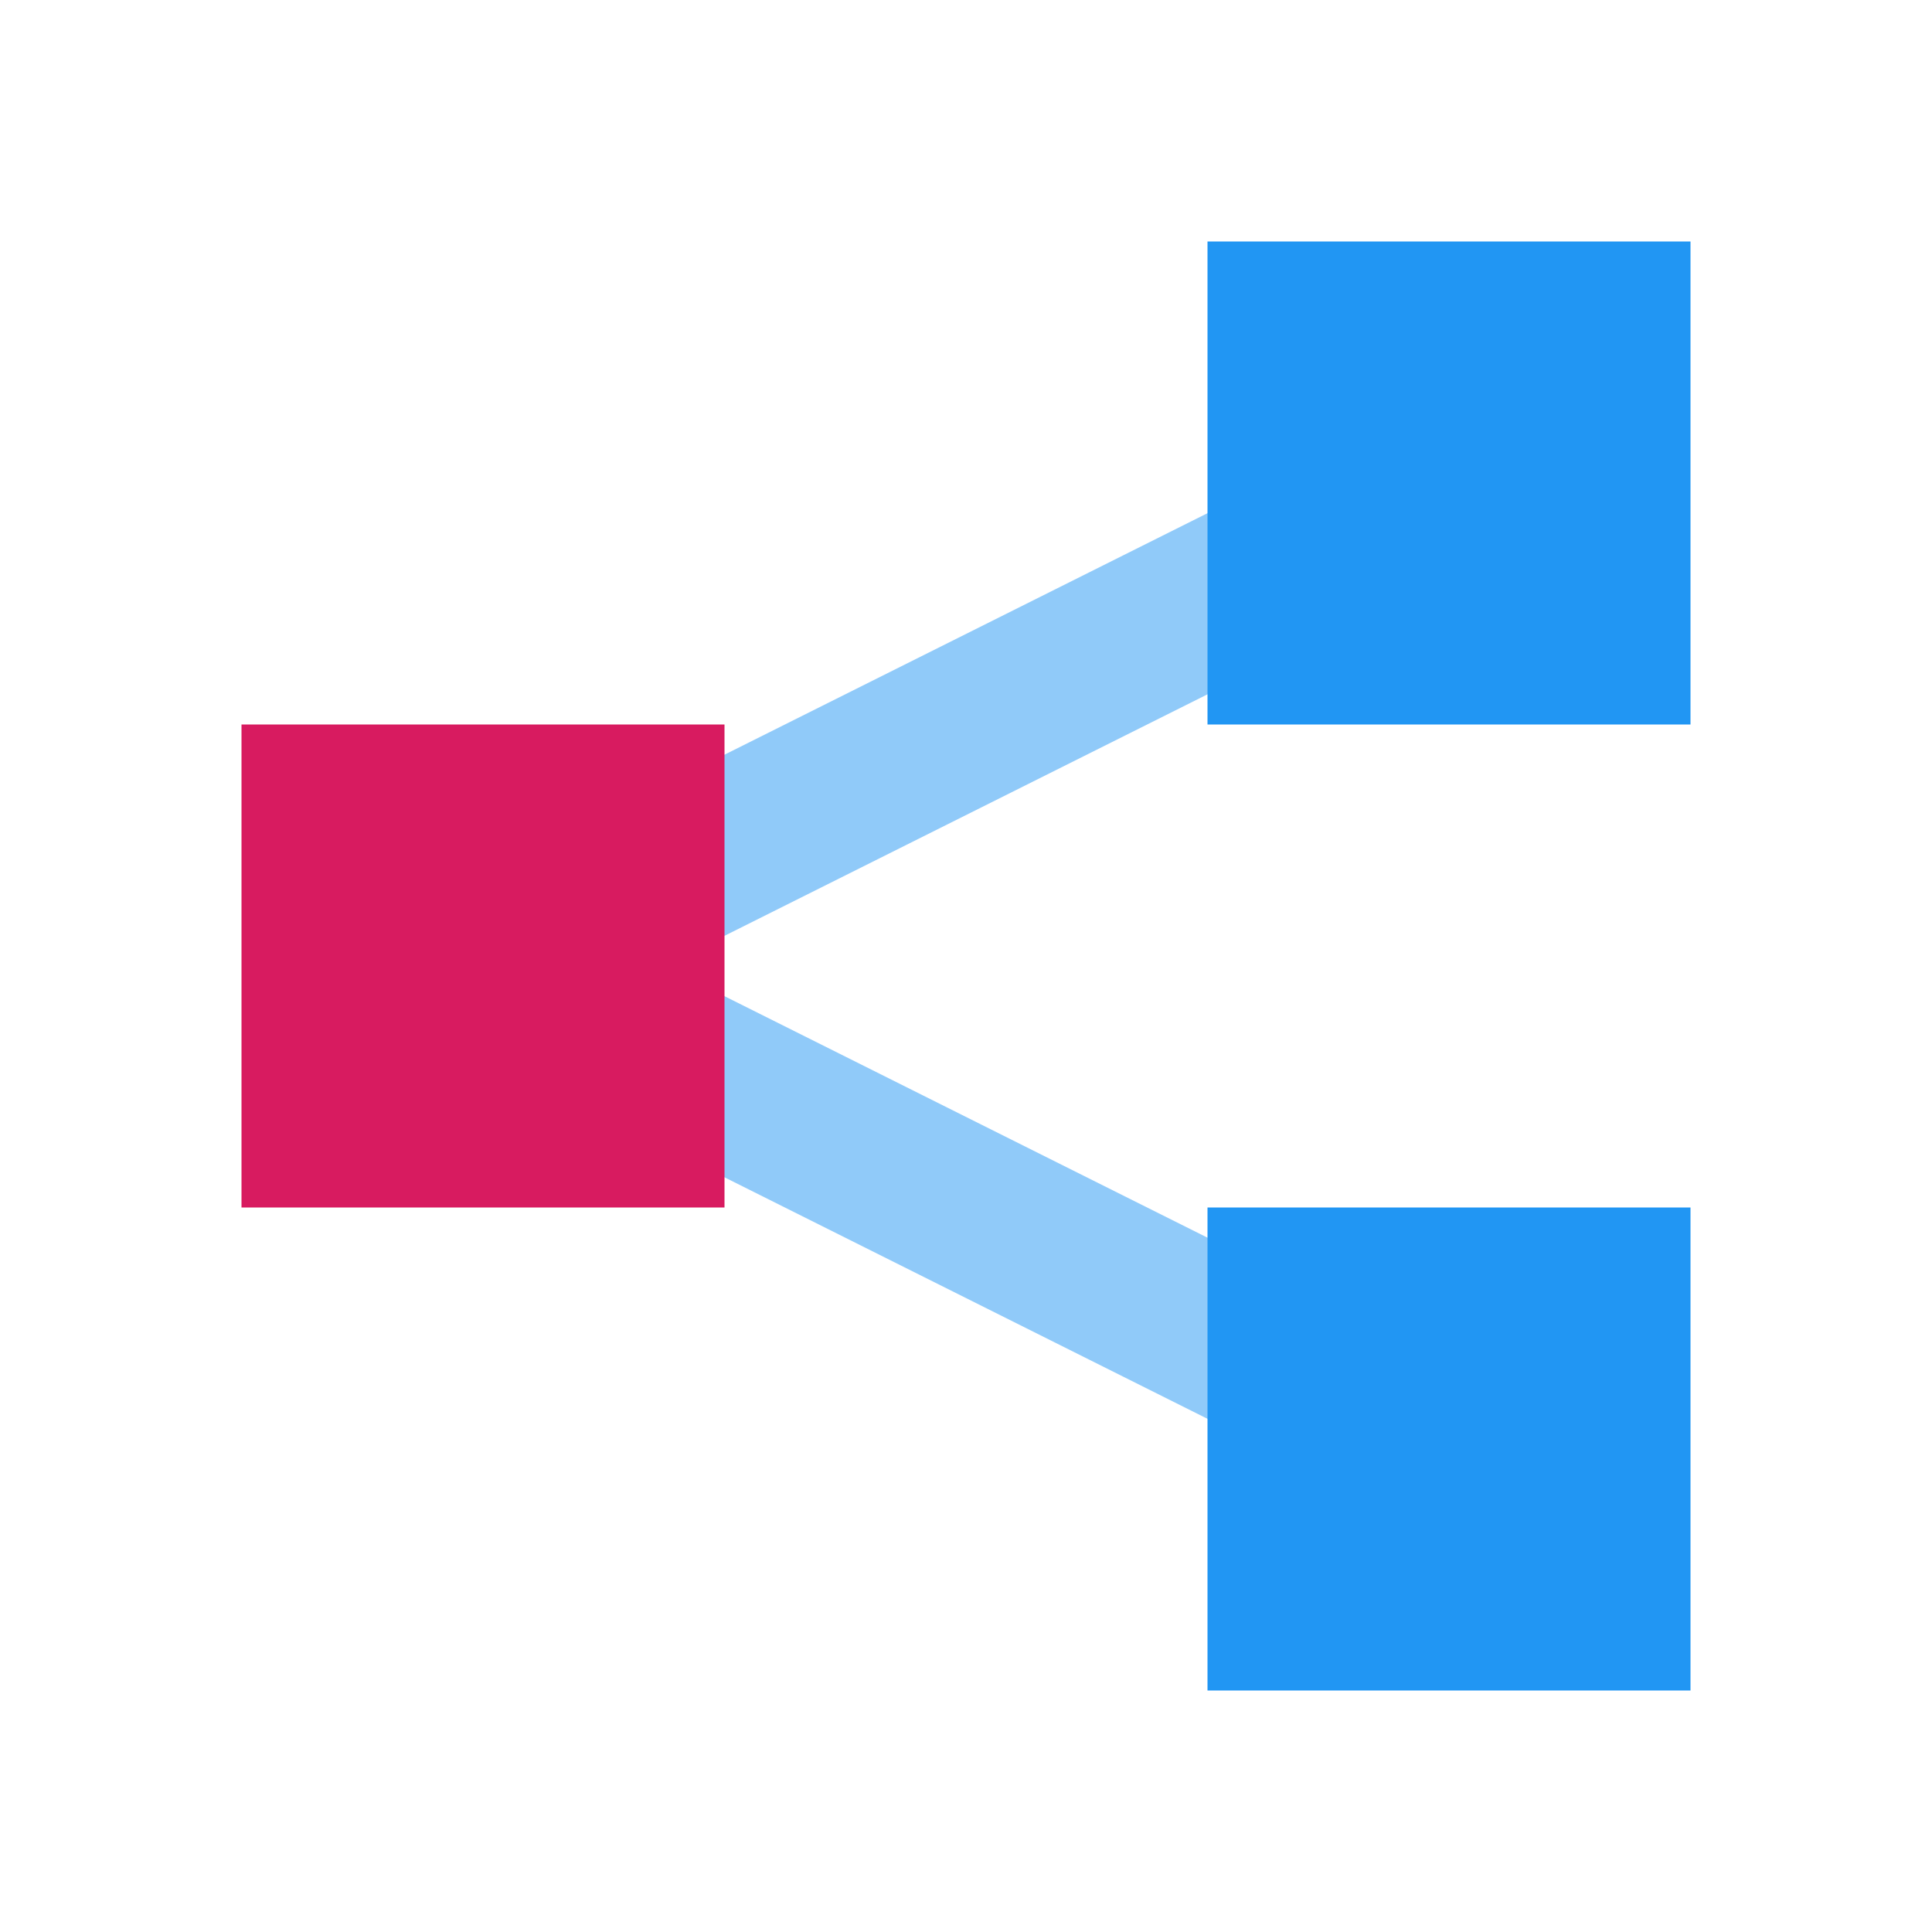
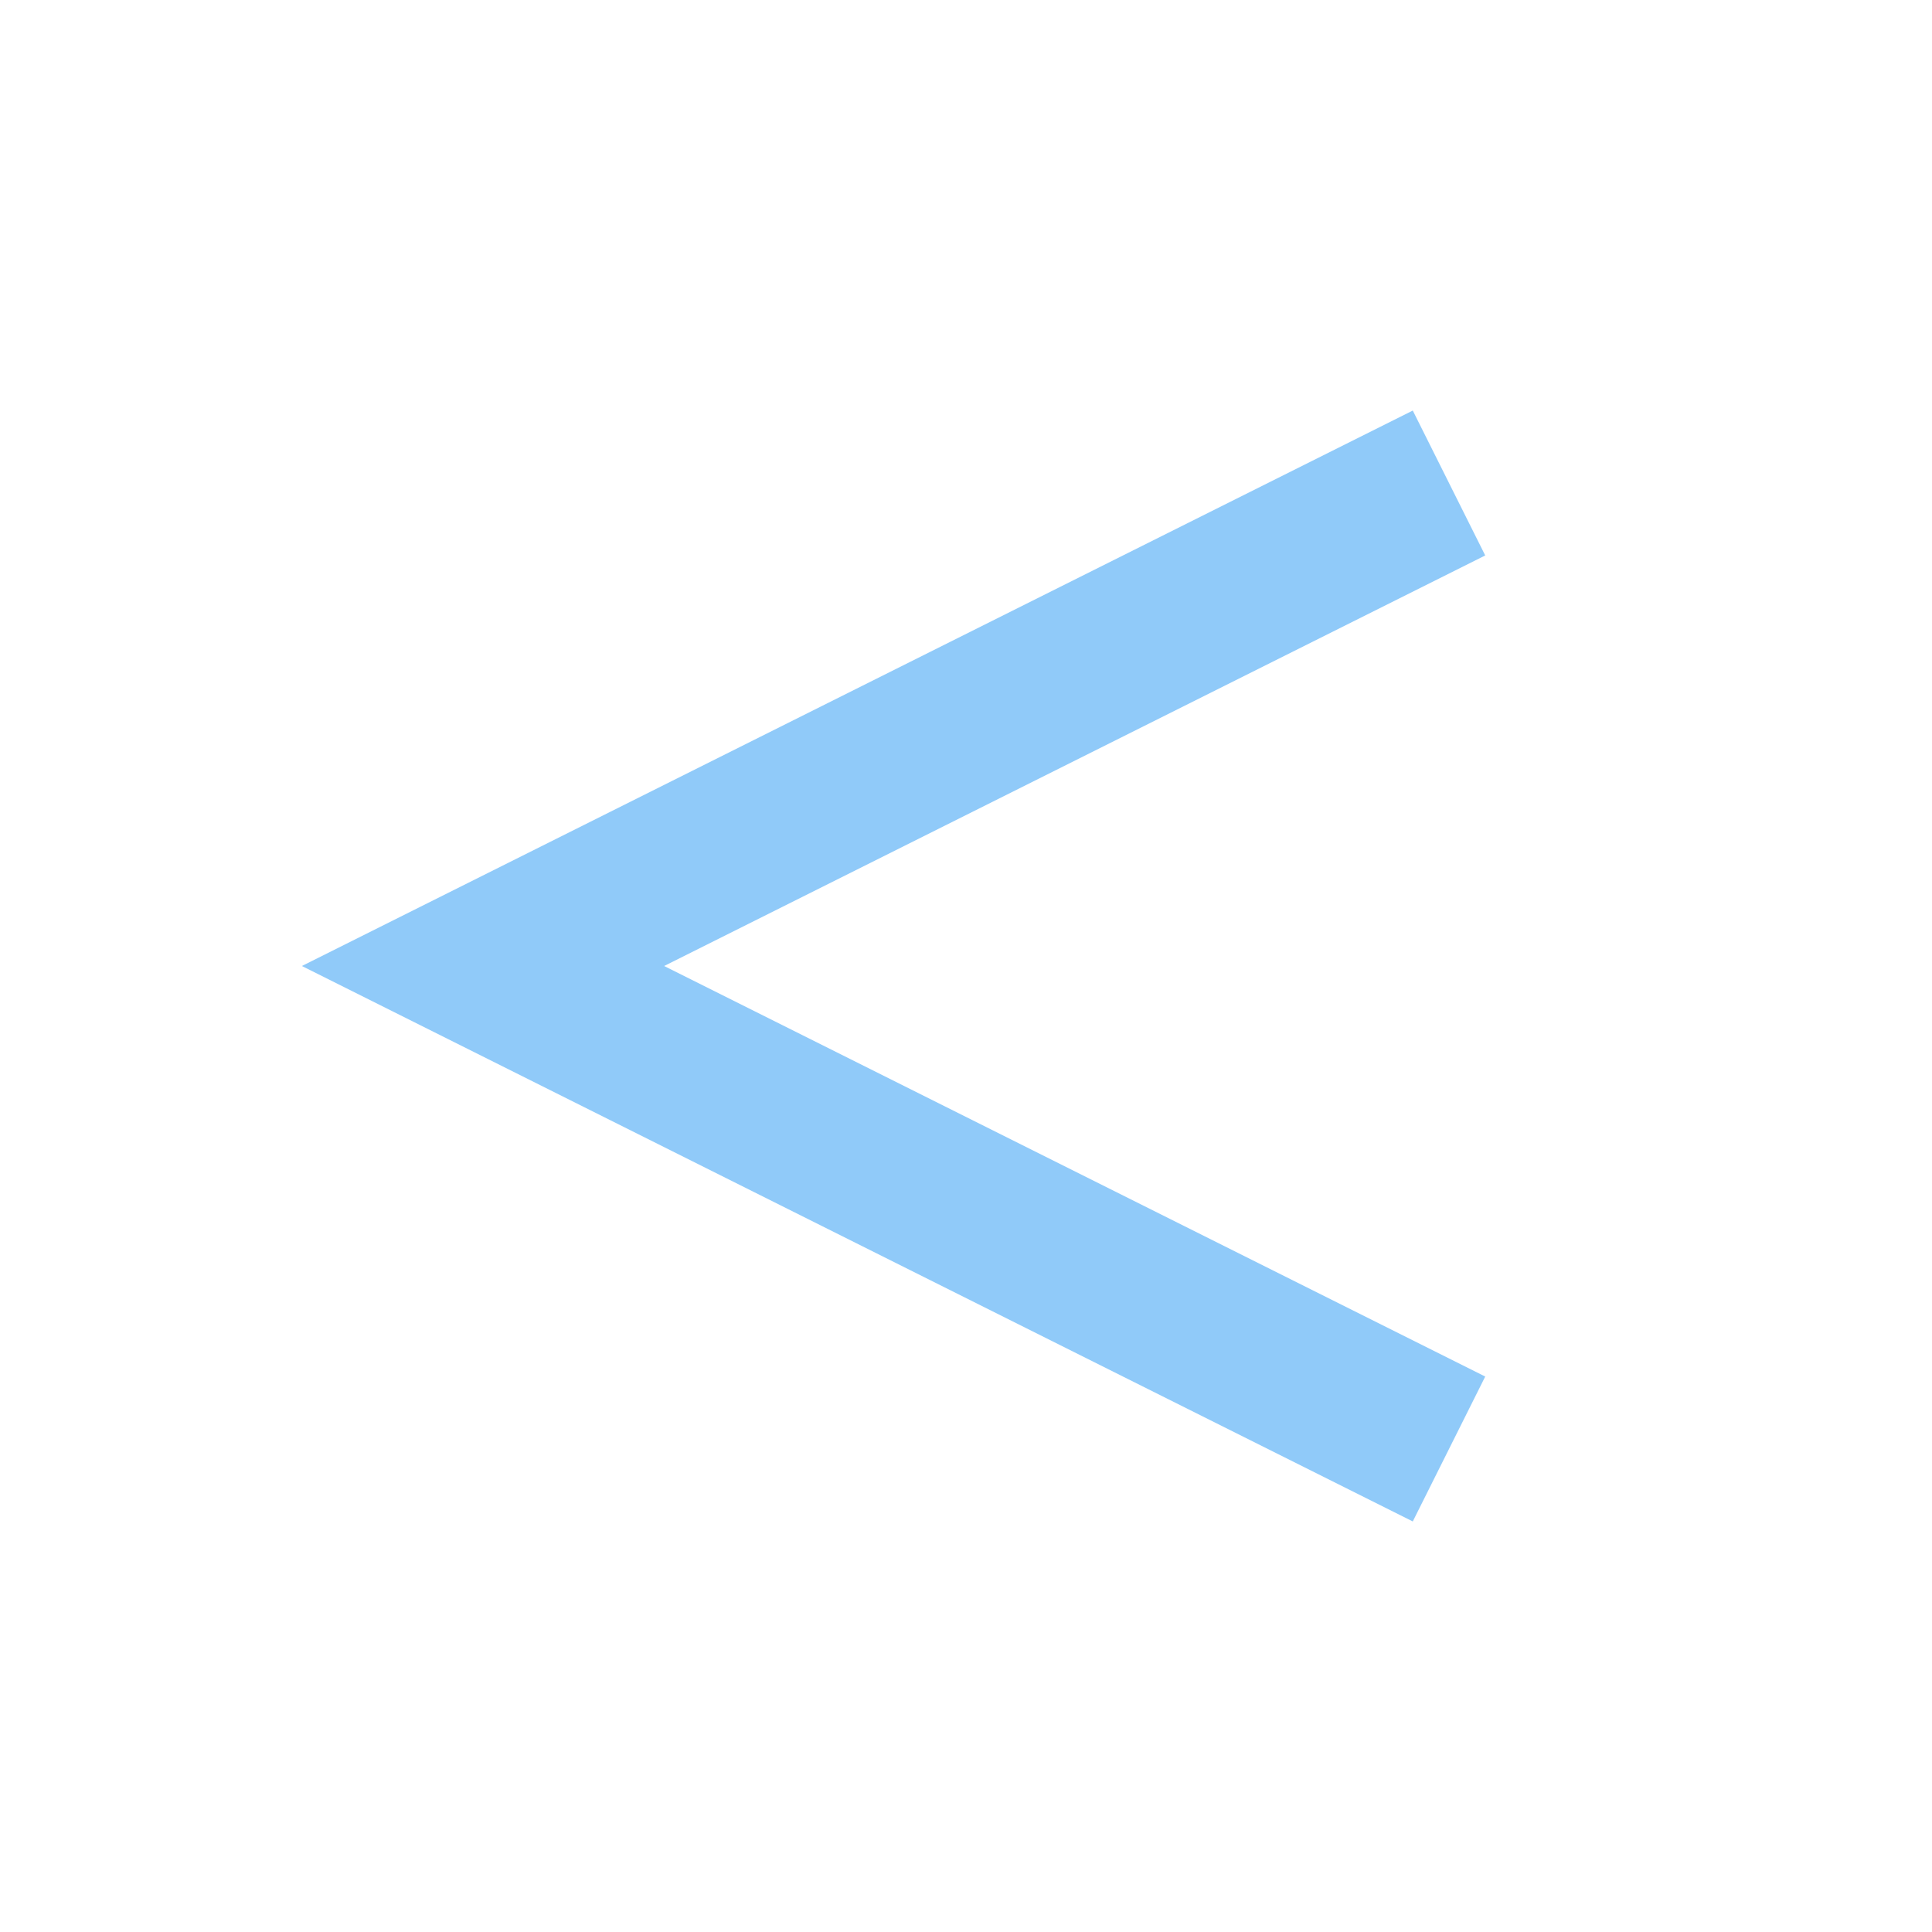
<svg xmlns="http://www.w3.org/2000/svg" viewBox="0 0 48 48">
  <polygon fill="#90CAF9" points="36.9,13.8 35.1,10.2 7.5,24 35.1,37.8 36.9,34.2 16.5,24" />
-   <rect x="6" y="18" fill="#D81B60" width="12" height="12" />
  <g fill="#2196F3">
-     <rect x="30" y="6" width="12" height="12" />
-     <rect x="30" y="30" width="12" height="12" />
-   </g>
+     </g>
</svg>